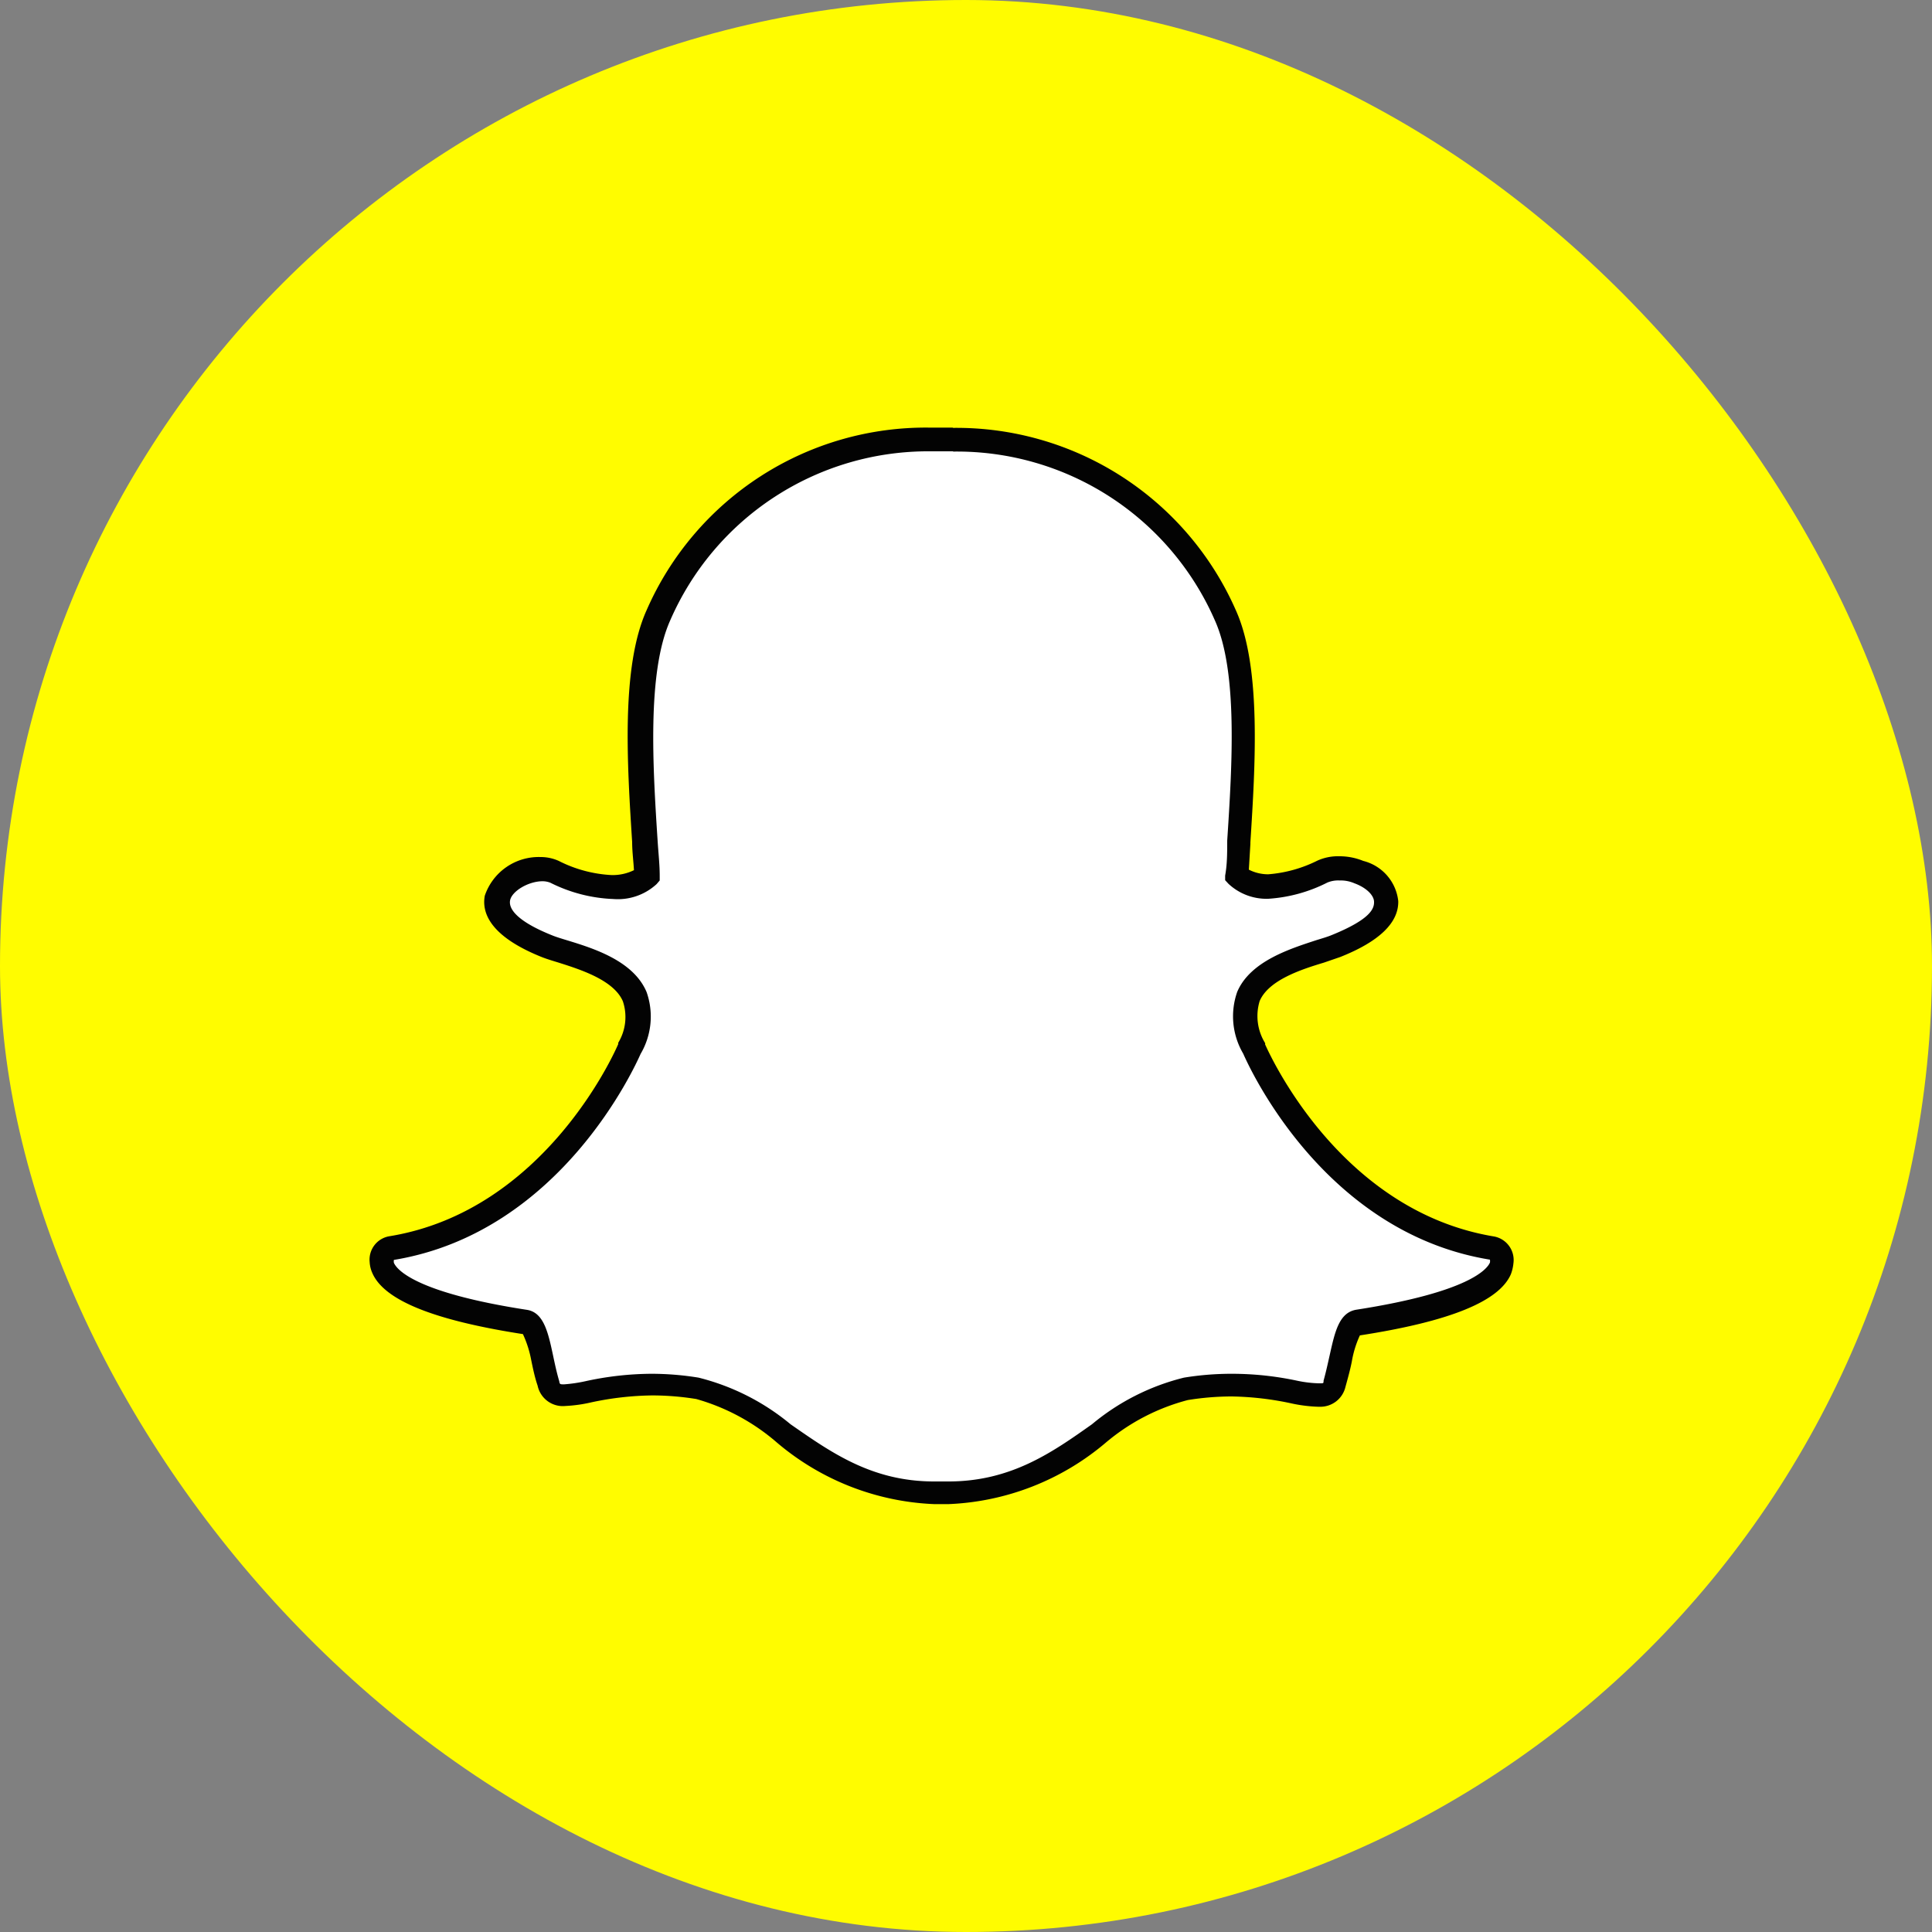
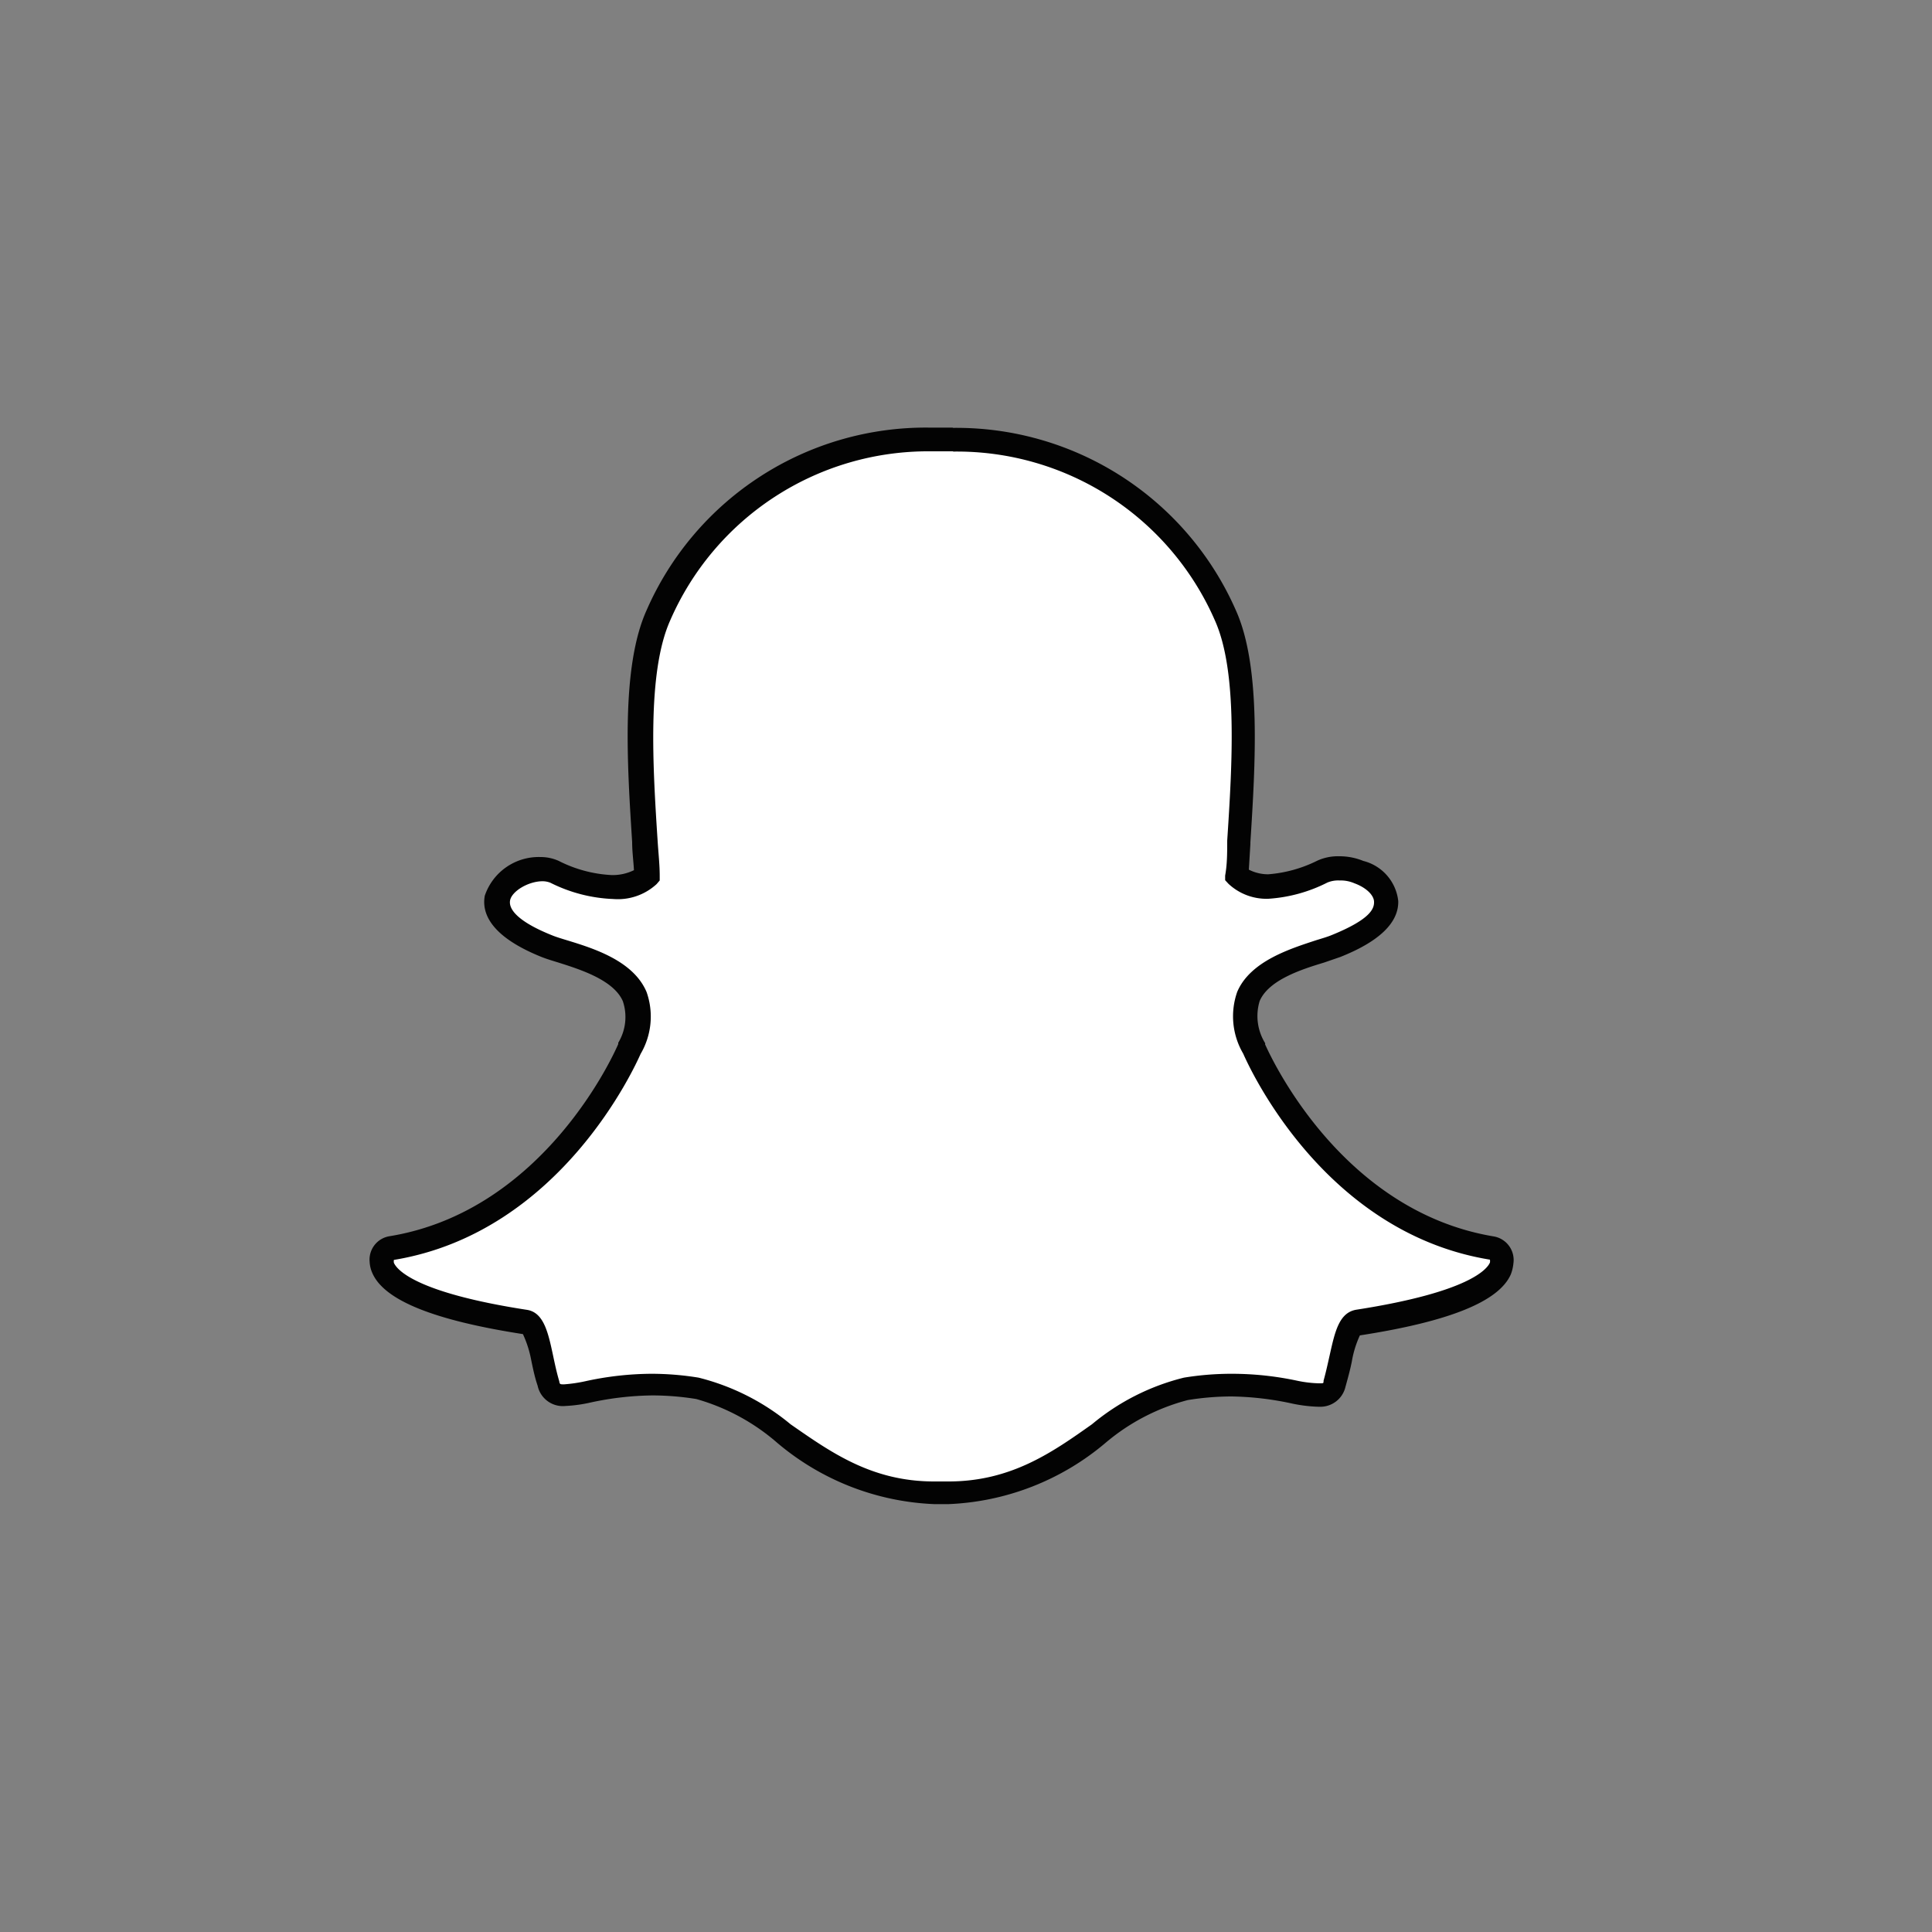
<svg xmlns="http://www.w3.org/2000/svg" id="Layer_1" data-name="Layer 1" viewBox="0 0 75 75">
  <rect x="0" y="0" width="75" height="75" fill="#808080" stroke="none" />
  <defs>
    <style>.cls-1{fill:#fffc00;}.cls-2{fill:#fff;}.cls-3{fill:#030303;}</style>
  </defs>
-   <rect class="cls-1" width="75" height="75" rx="37.5" />
  <path class="cls-2" d="M58.33 49a.77.77.0 01-.07.26c-.26.61-1.43 1.47-5.52 2.1-.34.06-.47.49-.67 1.41-.07.33-.14.65-.24 1a.56.56.0 01-.59.44h-.05a4.73 4.73.0 01-.92-.12 12.68 12.68.0 00-2.46-.26 10.49 10.49.0 00-1.77.15 8.49 8.49.0 00-3.38 1.72C41.06 56.79 39.4 58 36.82 58h-.56c-2.58.0-4.23-1.17-5.83-2.31a8.62 8.62.0 00-3.38-1.72 10.6 10.6.0 00-1.78-.15 12 12 0 00-2.46.28 5.7 5.7.0 01-.91.13.58.58.0 01-.64-.46c-.1-.34-.18-.68-.25-1-.18-.83-.31-1.35-.66-1.4-4.09-.63-5.27-1.49-5.53-2.11a1.1 1.1.0 01-.06-.26.46.46.0 01.39-.48c6.29-1 9.11-7.46 9.23-7.74v0a2.41 2.41.0 00.22-2c-.43-1-1.84-1.46-2.77-1.76l-.62-.2c-1.86-.74-2-1.5-1.94-1.88A1.76 1.76.0 0121 33.74a1.25 1.25.0 01.51.1 5.33 5.33.0 002.24.59A1.86 1.86.0 0025.07 34c0-.43-.05-.87-.08-1.33-.19-3-.42-6.67.52-8.78A11.4 11.4.0 0136.1 17.08H37A11.39 11.39.0 0147.56 23.9c.94 2.11.71 5.81.52 8.78v.13c0 .41.0.82-.07 1.2a1.77 1.77.0 001.22.42 4.26 4.26.0 001-.16 7.56 7.56.0 001.12-.42 1.48 1.48.0 01.65-.13 2.12 2.12.0 01.75.14h0c.64.23 1.05.67 1.06 1.13s-.32 1.09-2 1.74l-.61.2c-.93.3-2.34.75-2.77 1.77a2.39 2.39.0 00.22 2v0c.12.27 2.94 6.7 9.23 7.74a.47.47.0 01.39.48z" />
  <path class="cls-3" d="M37 17.53a10.93 10.93.0 0110.16 6.55c.9 2 .67 5.64.48 8.56.0.47.0.91-.08 1.35v.18l.13.14a2.16 2.16.0 001.55.58h0a5.89 5.89.0 002.29-.63 1.09 1.09.0 01.47-.08 1.33 1.33.0 01.58.11h0c.44.16.75.45.76.71s-.11.68-1.67 1.31c-.15.06-.35.12-.58.19-1 .33-2.55.81-3.06 2a2.86 2.86.0 00.23 2.4c.19.43 3.08 6.94 9.58 8a.43.43.0 010 .11c-.11.26-.81 1.15-5.17 1.83-.69.1-.85.87-1.05 1.76-.07.31-.14.64-.24 1 0 .1.0.1-.14.1h-.05a4.59 4.59.0 01-.83-.1 12.14 12.14.0 00-2.55-.27 11.45 11.45.0 00-1.85.15 8.9 8.9.0 00-3.57 1.81c-1.54 1.09-3.14 2.22-5.57 2.22h-.56c-2.42.0-4-1.13-5.57-2.22a9 9 0 00-3.57-1.81 11.45 11.45.0 00-1.85-.15 12.23 12.23.0 00-2.55.29 5.79 5.79.0 01-.82.12c-.16.0-.17.0-.19-.12-.1-.34-.17-.67-.24-1-.19-.89-.36-1.66-1-1.77-4.36-.67-5.07-1.57-5.18-1.83a.36.36.0 010-.11c6.5-1.07 9.39-7.58 9.58-8a2.86 2.86.0 00.23-2.4c-.51-1.21-2.05-1.69-3.06-2-.23-.07-.43-.13-.58-.19-1.31-.52-1.72-1-1.66-1.36s.71-.75 1.26-.75a.81.81.0 01.31.06 5.93 5.93.0 002.44.63 2.22 2.22.0 001.68-.58l.12-.14V34c0-.43-.05-.87-.08-1.34-.19-2.92-.41-6.55.48-8.56A10.92 10.92.0 0136.1 17.52H37m0-.92H36.1a11.83 11.83.0 00-11 7.09c-1 2.22-.75 6-.56 9 0 .36.05.73.07 1.09a1.87 1.87.0 01-.87.19 5.09 5.09.0 01-2.05-.55 1.71 1.71.0 00-.71-.15 2.21 2.21.0 00-2.16 1.5c-.12.64.17 1.57 2.23 2.39.18.07.41.14.64.21.85.27 2.14.68 2.49 1.5A1.93 1.93.0 0124 40.48v.05c-.11.26-2.83 6.47-8.88 7.46a.92.92.0 00-.77 1 1.18 1.18.0 00.1.42c.45 1.06 2.37 1.84 5.85 2.38a4.25 4.25.0 01.32 1c.07.34.14.68.25 1a1 1 0 001.08.79 5.6 5.6.0 001-.14 11.89 11.89.0 012.38-.27 10.83 10.83.0 011.7.14A8.17 8.17.0 0130.16 56a10.06 10.06.0 006.11 2.39h.55A10.06 10.06.0 0042.93 56a8.11 8.11.0 013.18-1.65 10.73 10.73.0 011.7-.14 11.8 11.8.0 012.37.28 5.69 5.69.0 001 .12h.05a1 1 0 001-.77c.1-.36.19-.69.25-1a4 4 0 01.31-1c3.49-.54 5.4-1.32 5.86-2.37a1.6 1.6.0 00.1-.42A.93.93.0 0058 48c-6.05-1-8.77-7.2-8.89-7.46a.08.08.0 000-.05 2 2 0 01-.21-1.63c.35-.82 1.63-1.23 2.49-1.49l.64-.22c1.51-.6 2.27-1.33 2.25-2.17a1.81 1.81.0 00-1.36-1.56 2.44 2.44.0 00-.93-.18 1.93 1.93.0 00-.85.17 5.15 5.15.0 01-1.91.53 1.66 1.66.0 01-.75-.18l.06-1V32.7c.19-3 .43-6.79-.56-9a11.85 11.85.0 00-11-7.09z" />
</svg>